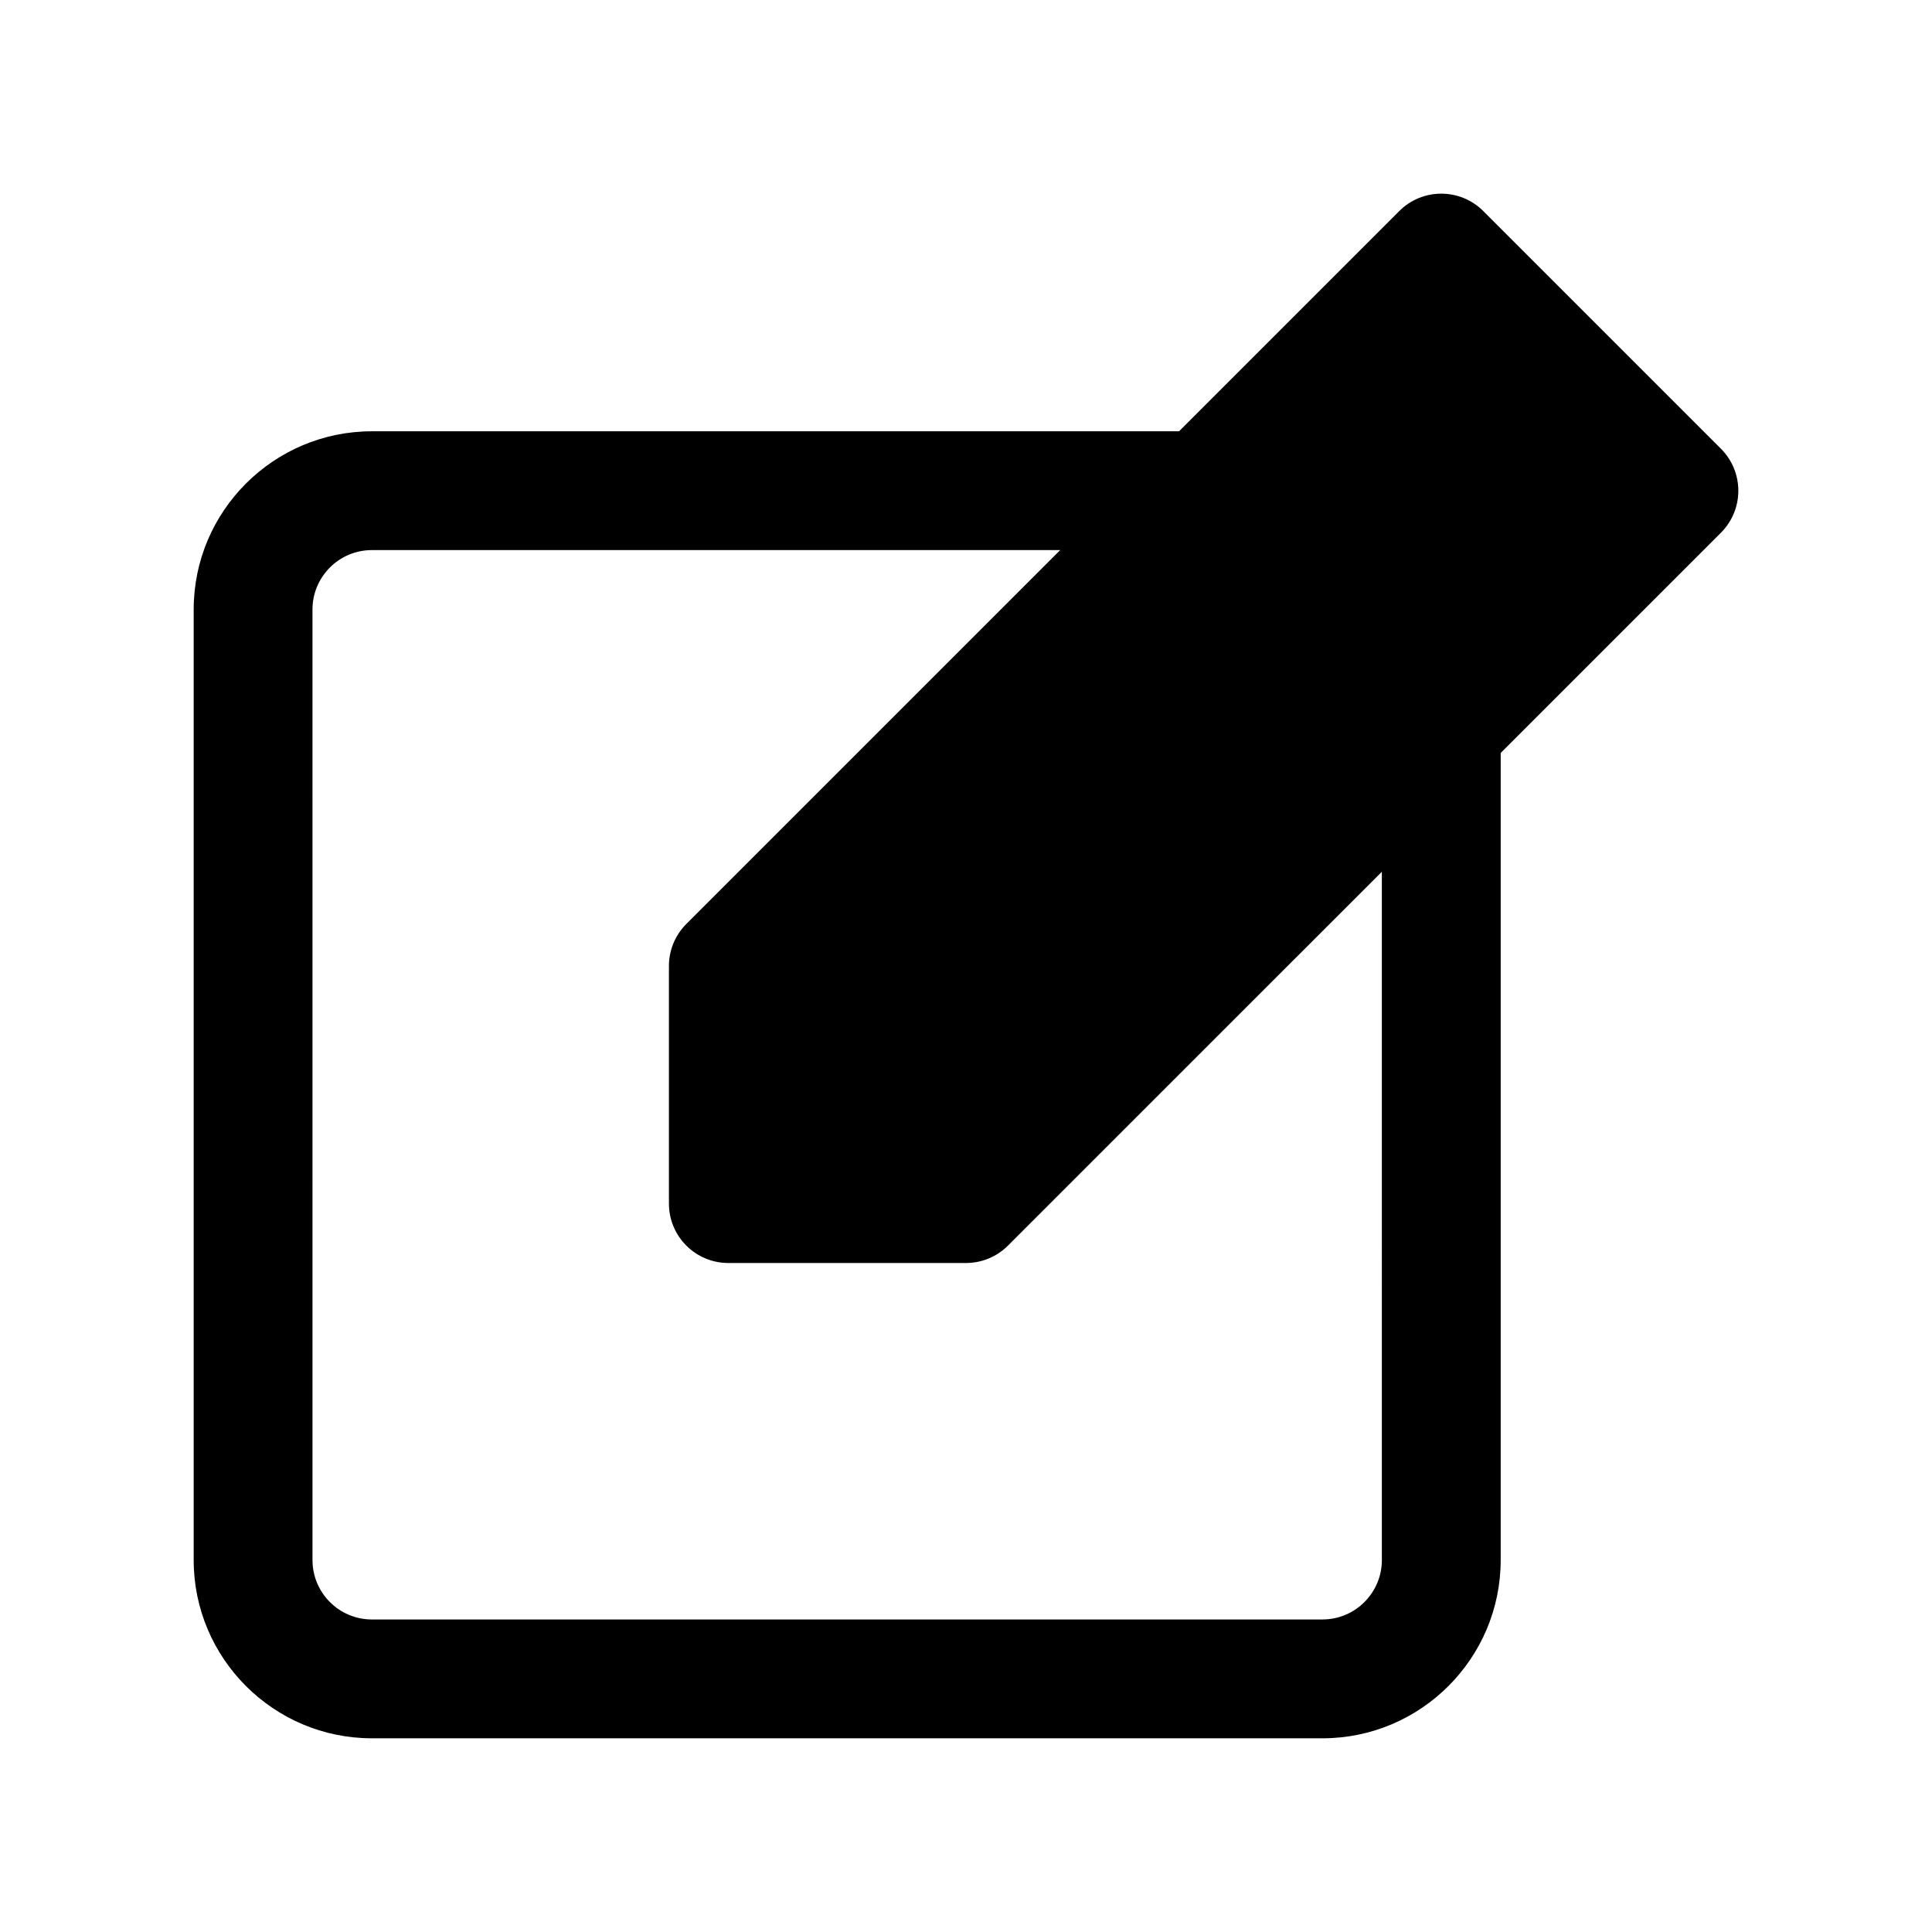
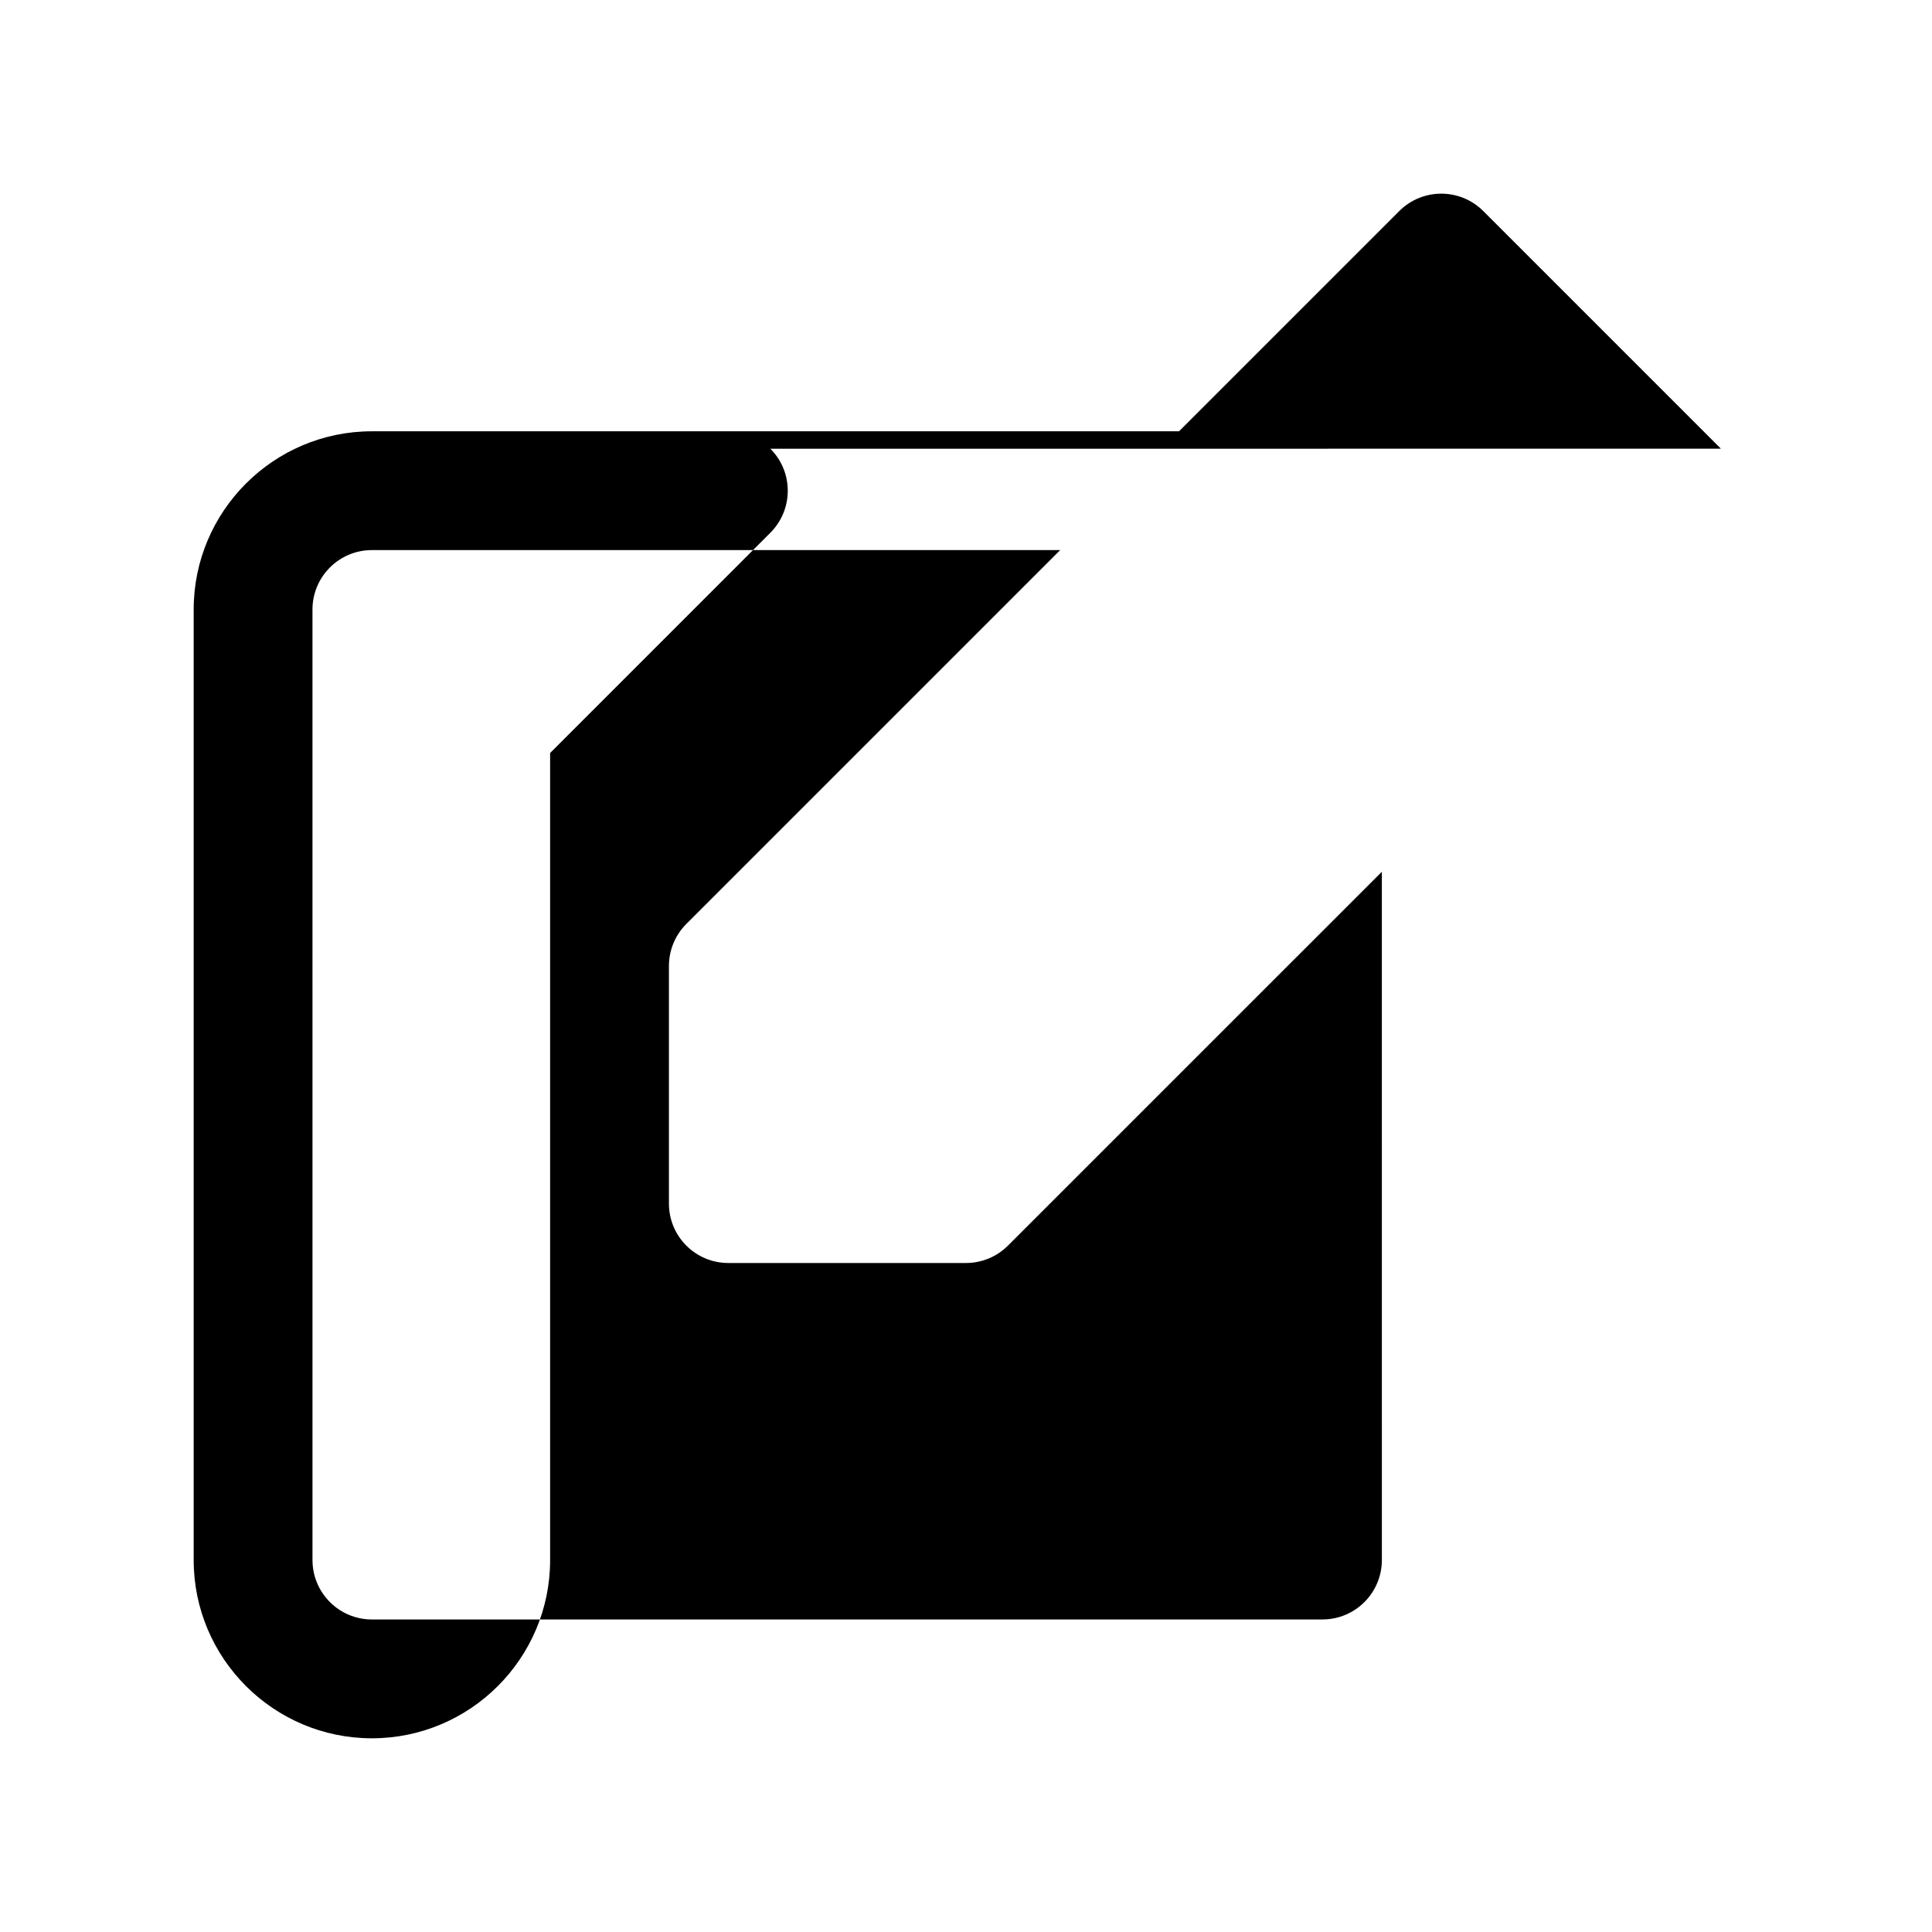
<svg xmlns="http://www.w3.org/2000/svg" fill="#000000" width="800px" height="800px" version="1.1" viewBox="144 144 512 512">
-   <path d="m600.06 262.91-62.977-62.977c-6.148-6.148-16.113-6.148-22.262 0l-58.363 58.363h-213.9c-26.047 0-47.23 21.188-47.23 47.23v251.91c0 26.047 21.188 47.23 47.23 47.23h251.91c26.047 0 47.23-21.188 47.23-47.23v-213.89l58.363-58.363c6.152-6.152 6.152-16.113 0-22.266zm-89.852 294.52c0 8.68-7.055 15.742-15.742 15.742l-251.91 0.004c-8.688 0-15.742-7.062-15.742-15.742l-0.004-251.91c0-8.68 7.055-15.742 15.742-15.742h182.41l-99.078 99.078c-2.949 2.949-4.609 6.953-4.609 11.129v62.977c0 8.695 7.043 15.742 15.742 15.742h62.977c4.18 0 8.18-1.66 11.133-4.613l99.078-99.074z" />
+   <path d="m600.06 262.91-62.977-62.977c-6.148-6.148-16.113-6.148-22.262 0l-58.363 58.363h-213.9c-26.047 0-47.23 21.188-47.23 47.23v251.91c0 26.047 21.188 47.23 47.23 47.23c26.047 0 47.23-21.188 47.23-47.23v-213.89l58.363-58.363c6.152-6.152 6.152-16.113 0-22.266zm-89.852 294.52c0 8.68-7.055 15.742-15.742 15.742l-251.91 0.004c-8.688 0-15.742-7.062-15.742-15.742l-0.004-251.91c0-8.68 7.055-15.742 15.742-15.742h182.41l-99.078 99.078c-2.949 2.949-4.609 6.953-4.609 11.129v62.977c0 8.695 7.043 15.742 15.742 15.742h62.977c4.18 0 8.18-1.66 11.133-4.613l99.078-99.074z" />
</svg>